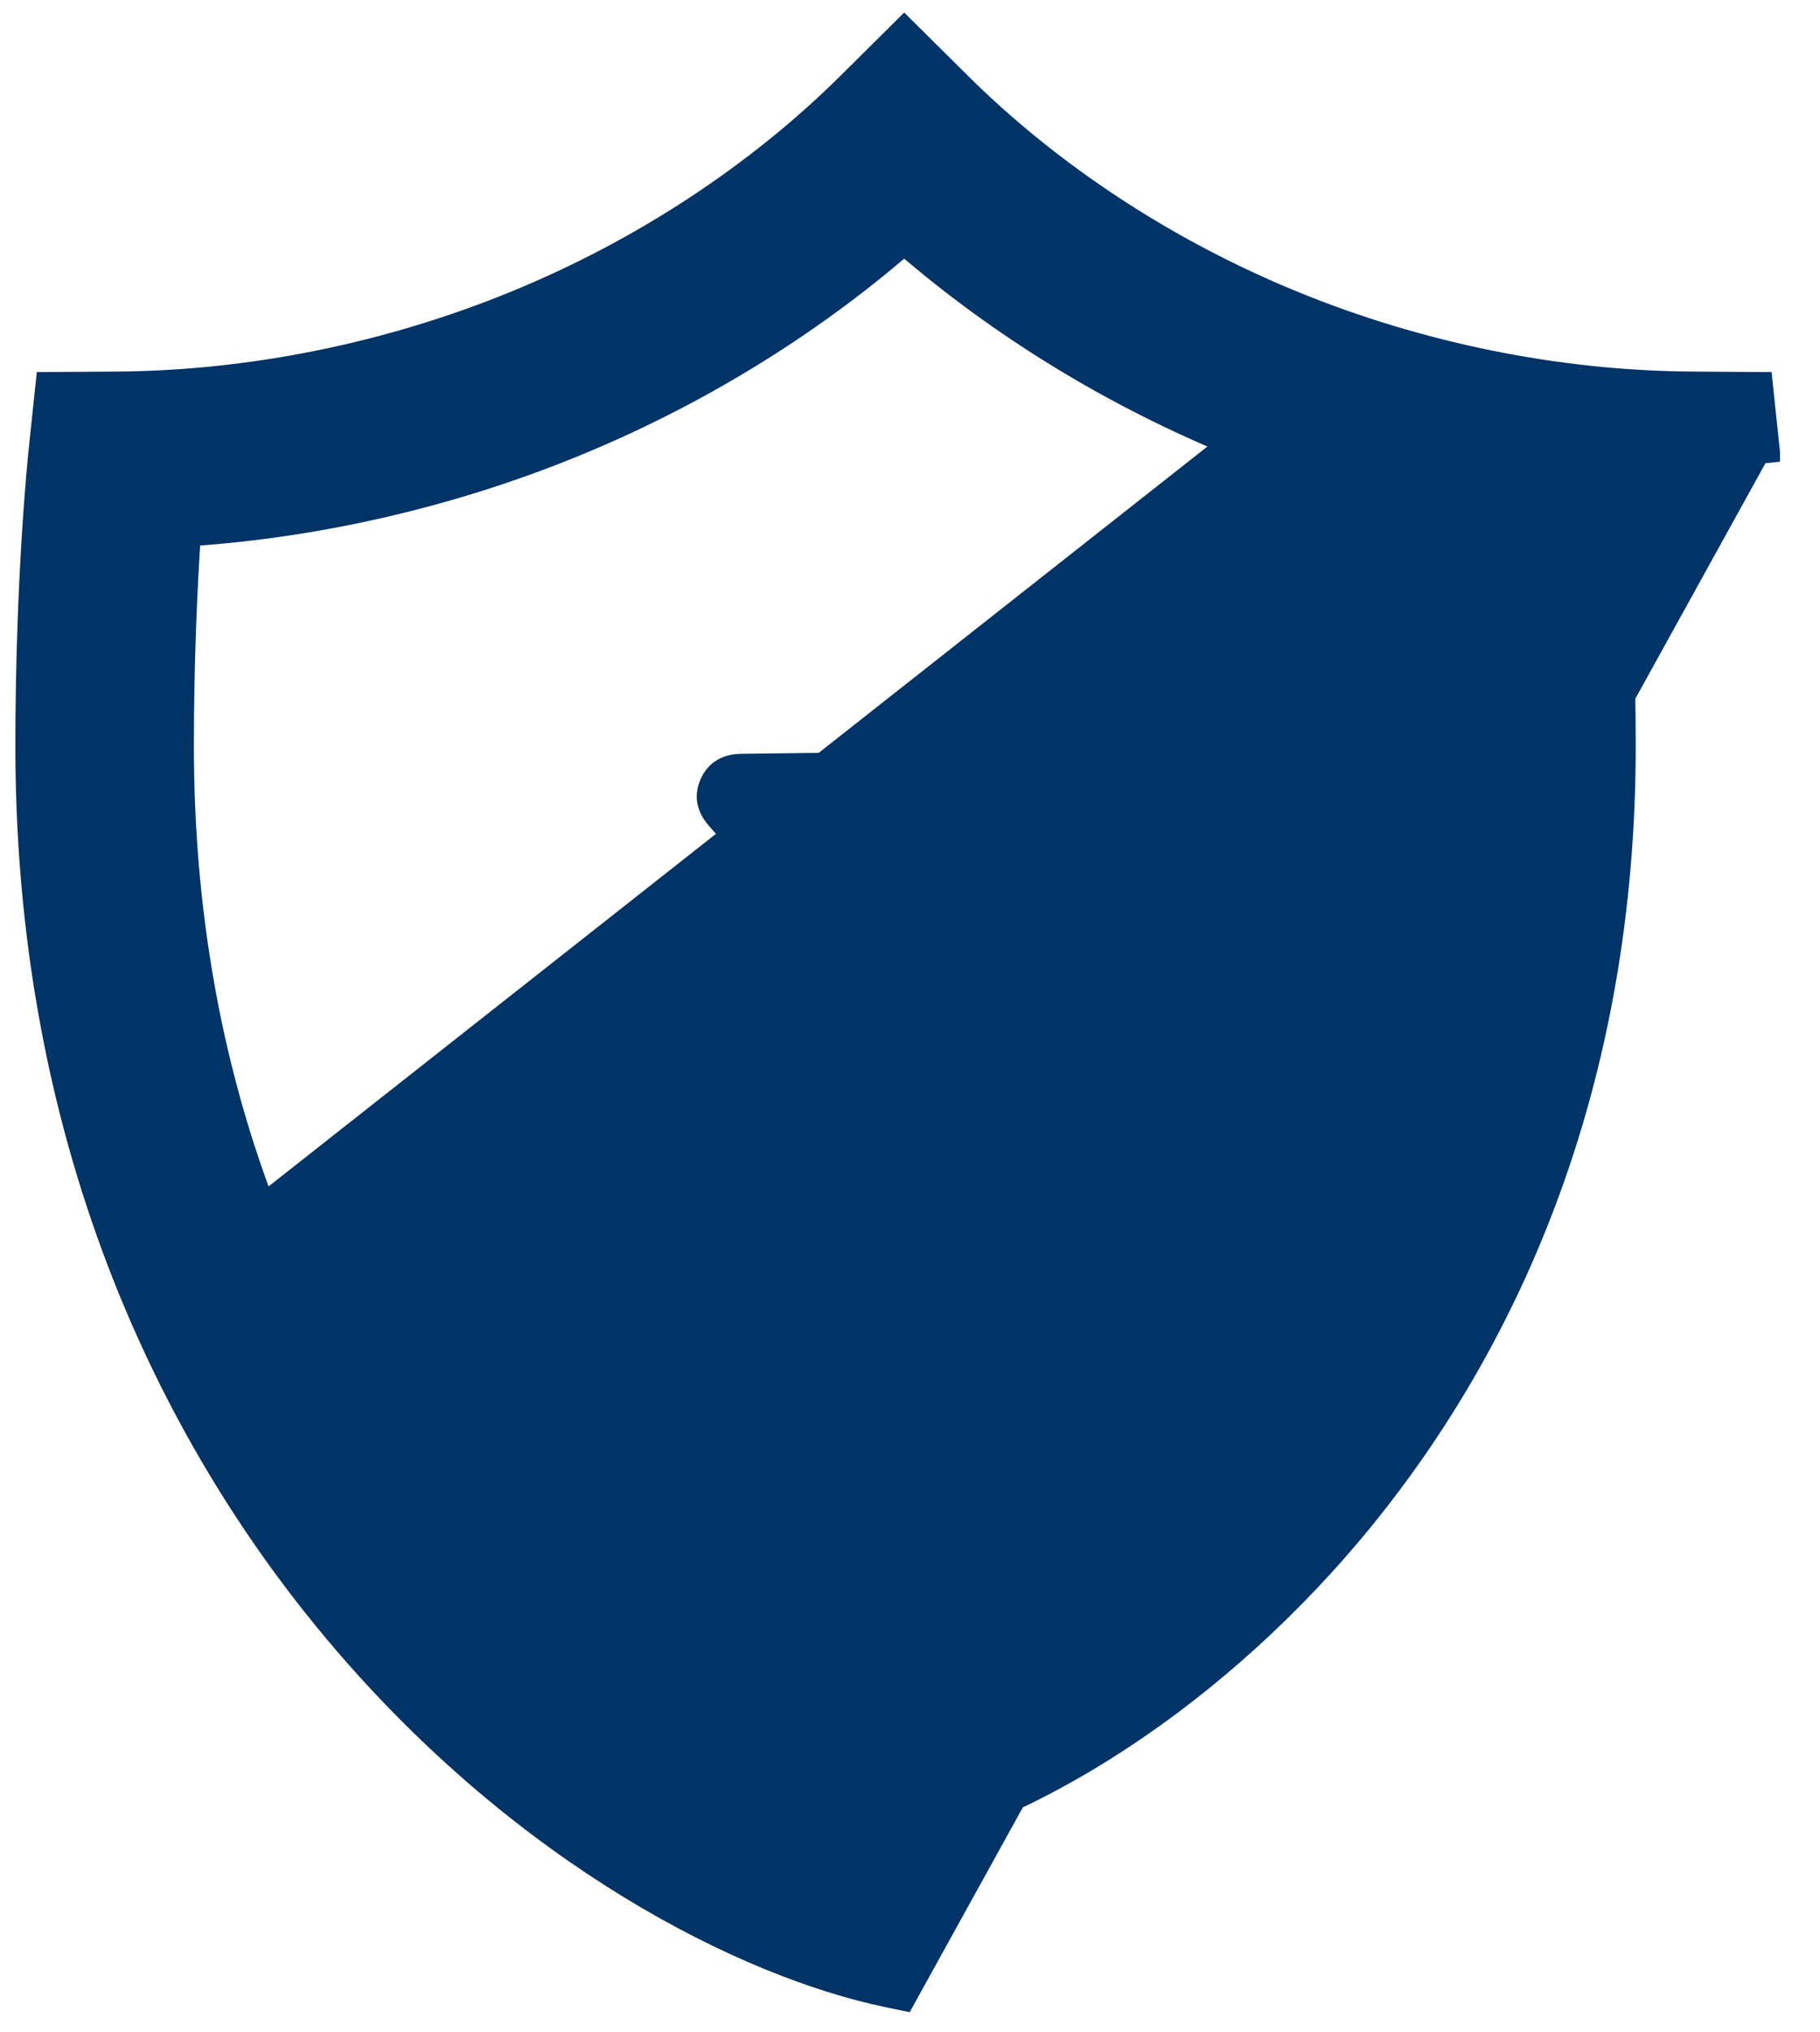
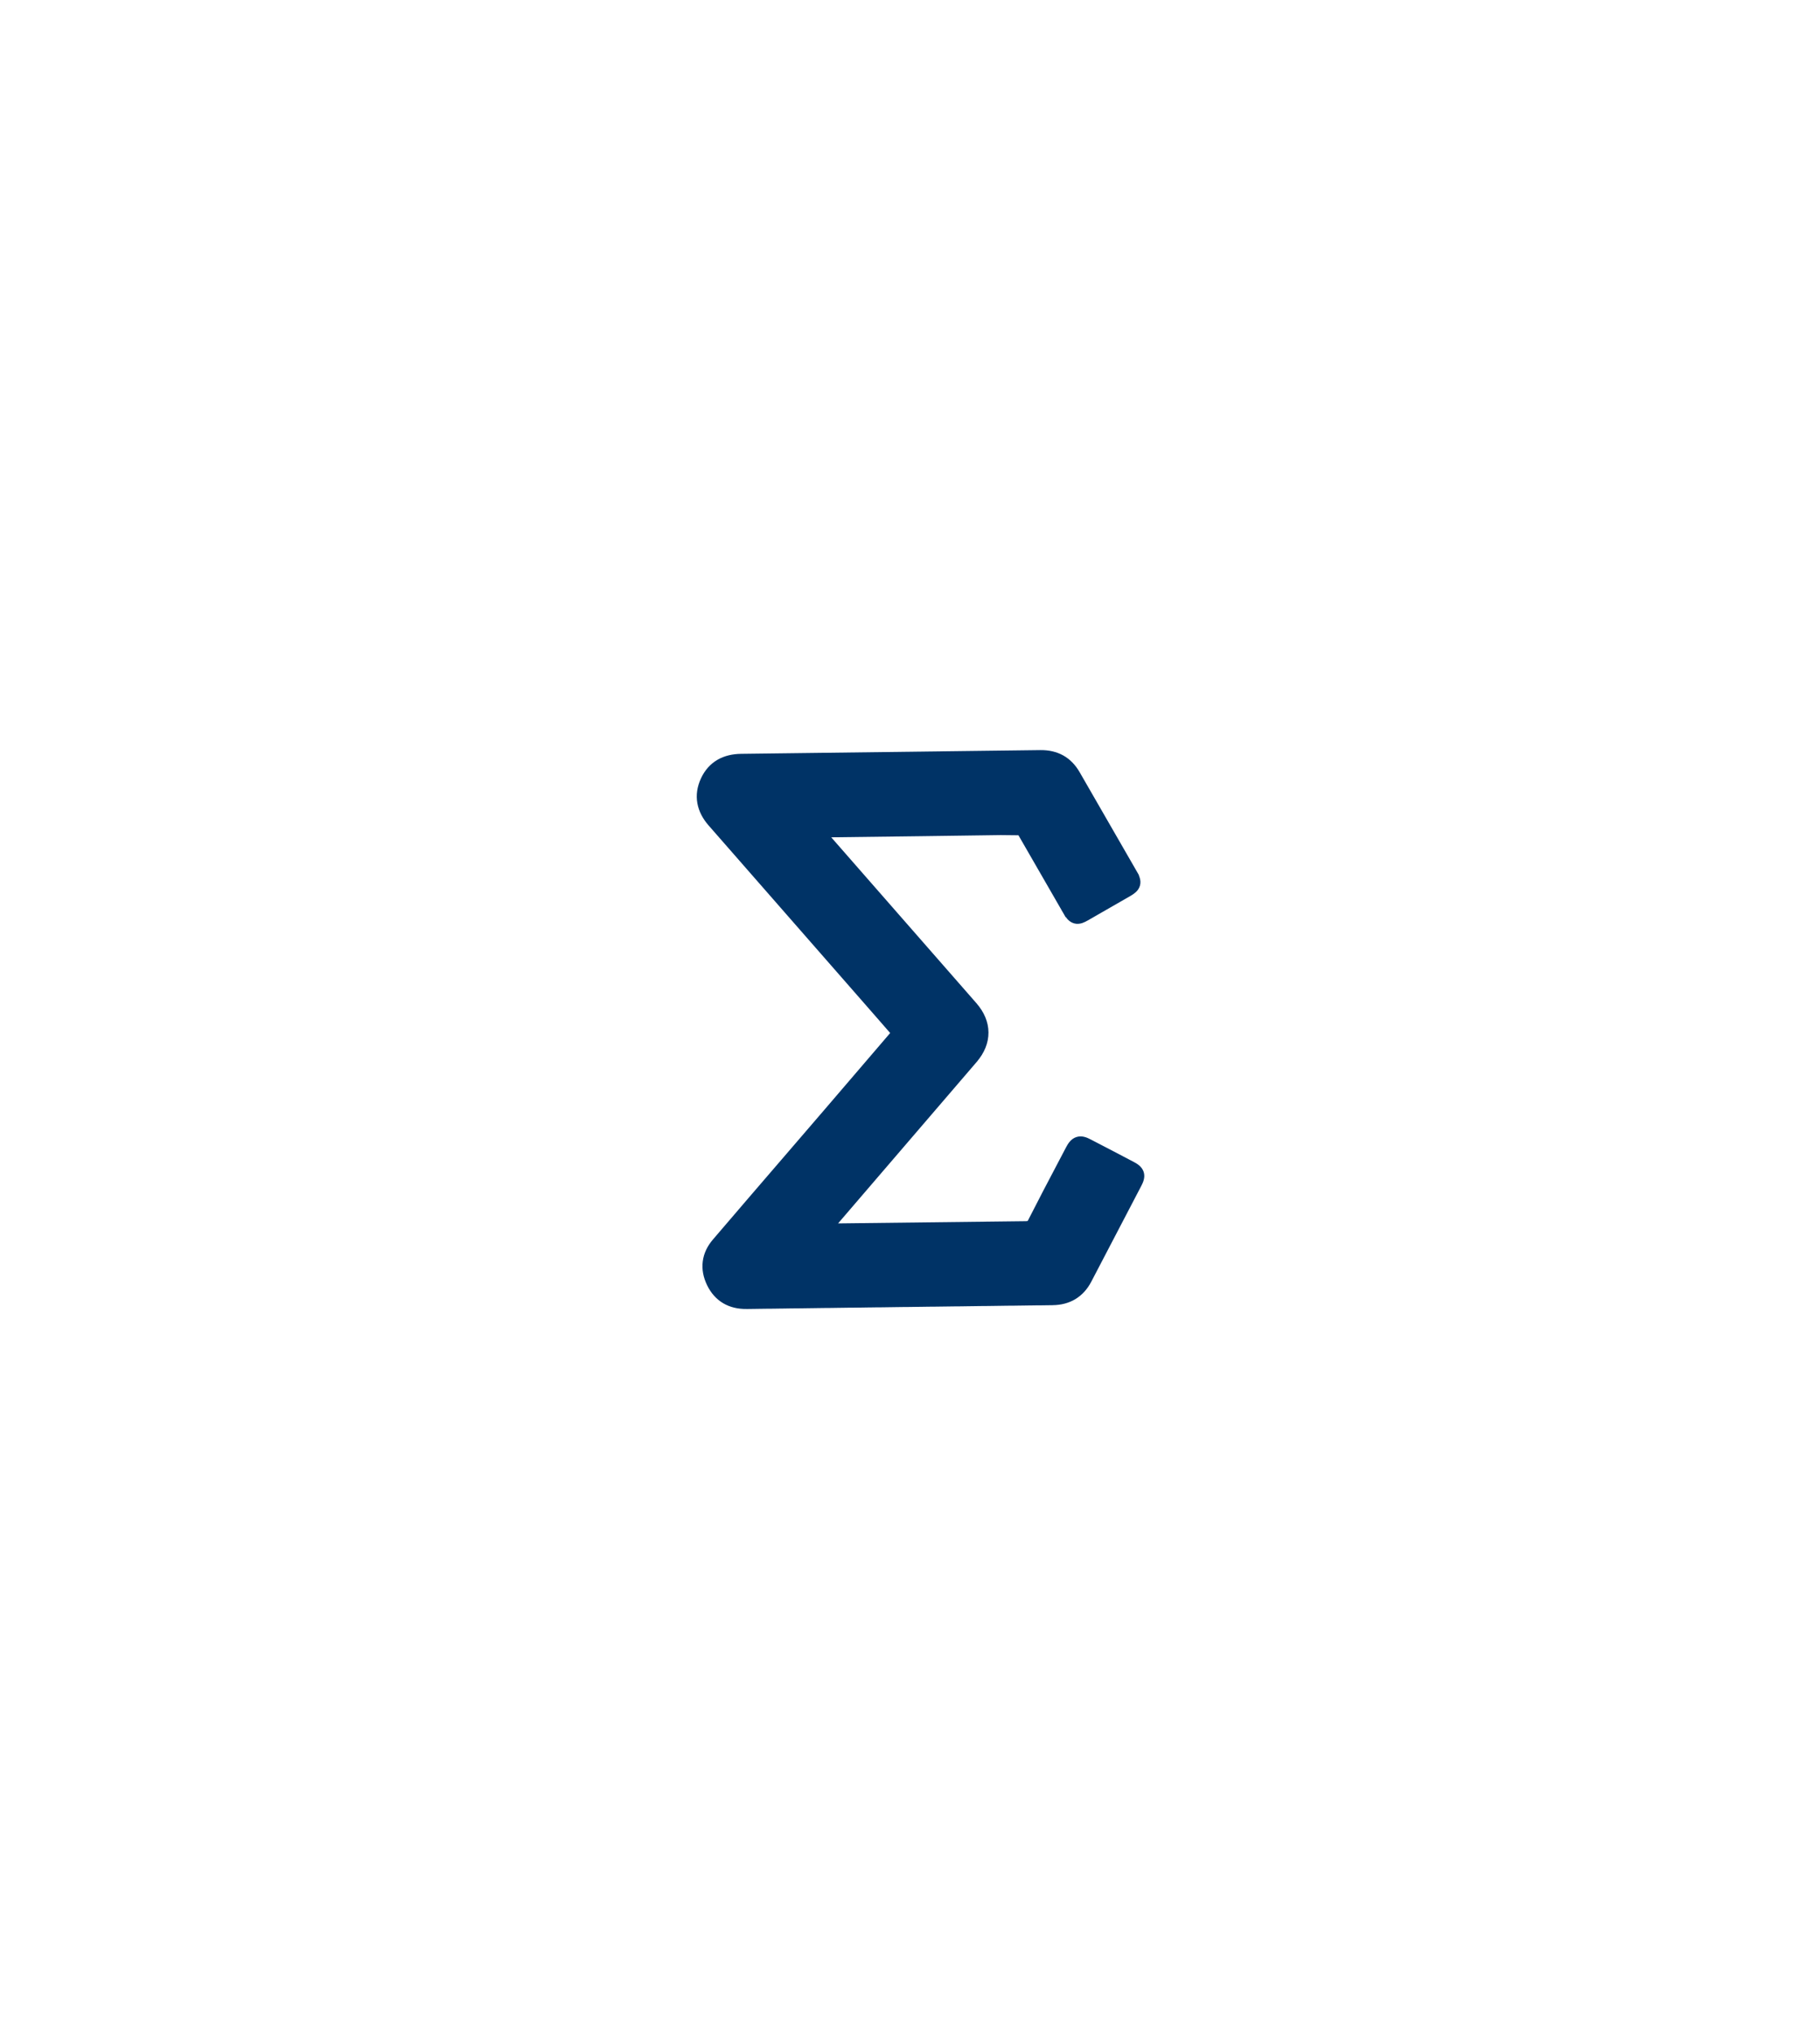
<svg xmlns="http://www.w3.org/2000/svg" width="43" height="48" viewBox="0 0 43 48" fill="none">
-   <path d="M6.23 28.438L6.23 28.438C7.324 31.328 8.878 33.972 10.849 36.298L10.658 36.459L10.849 36.298C12.528 38.279 14.518 40.019 16.604 41.332C18.242 42.362 19.917 43.112 21.363 43.475C22.81 43.112 24.485 42.362 26.123 41.331L26.246 41.527L26.123 41.331C28.208 40.02 30.199 38.279 31.878 36.298C33.848 33.972 35.403 31.328 36.497 28.438C37.756 25.114 38.396 21.478 38.396 17.629C38.396 15.586 38.311 13.834 38.234 12.655C35.145 12.444 32.035 11.722 29.145 10.538M6.23 28.438L29.145 10.538M6.23 28.438C4.97 25.114 4.331 21.478 4.331 17.629C4.331 15.586 4.415 13.834 4.493 12.655C7.581 12.444 10.692 11.722 13.582 10.538C16.439 9.368 19.098 7.74 21.363 5.781C23.629 7.74 26.288 9.368 29.145 10.538M6.23 28.438L29.239 10.306L29.145 10.538M21.312 47.245L21.363 47.255L41.555 10.708L41.804 10.682L41.804 10.682C41.804 10.682 41.804 10.681 41.804 10.681L41.654 9.262L41.631 9.039L41.407 9.038L39.968 9.028C36.802 9.006 33.549 8.348 30.562 7.124C27.579 5.903 24.853 4.114 22.677 1.953L22.502 2.13L22.677 1.953L21.539 0.823L21.363 0.648L21.187 0.823L20.049 1.953L20.225 2.131L20.049 1.953C17.873 4.114 15.147 5.903 12.164 7.124C9.177 8.348 5.924 9.006 2.758 9.028L1.318 9.038L1.095 9.039L1.071 9.262L0.922 10.681C0.922 10.681 0.922 10.682 0.922 10.682C0.908 10.81 0.613 13.664 0.613 17.629C0.613 27.811 4.63 34.693 8.004 38.675L8.195 38.514L8.004 38.675C12.395 43.857 17.574 46.467 20.982 47.176L20.982 47.176L21.312 47.245Z" fill="#003366" stroke="#003366" stroke-width="0.5" />
  <path d="M26.687 20.691L26.774 20.641C26.323 19.858 25.872 19.075 25.421 18.292L25.421 18.292C25.33 18.134 25.214 18.014 25.071 17.934C24.927 17.855 24.764 17.819 24.582 17.821L24.582 17.821C22.226 17.852 19.869 17.881 17.512 17.909L17.512 17.909C17.324 17.911 17.151 17.95 17.002 18.036C16.853 18.123 16.734 18.254 16.652 18.431C16.569 18.61 16.544 18.788 16.575 18.96C16.606 19.132 16.691 19.291 16.818 19.436L16.819 19.437C18.096 20.895 19.373 22.355 20.65 23.815L20.65 23.815C20.794 23.979 20.936 24.143 21.08 24.308C21.108 24.34 21.135 24.372 21.163 24.405C20.612 25.05 20.06 25.694 19.507 26.337L19.507 26.337C19.206 26.688 18.905 27.038 18.603 27.388C18.041 28.041 17.479 28.693 16.92 29.348C16.799 29.489 16.724 29.645 16.703 29.812C16.681 29.979 16.714 30.15 16.796 30.319C16.878 30.488 16.993 30.617 17.138 30.703C17.283 30.788 17.451 30.826 17.634 30.824L17.648 30.824L17.662 30.824L17.677 30.824L17.691 30.823L17.705 30.823L17.719 30.823L17.733 30.823L17.747 30.823L17.761 30.823L17.776 30.822L17.79 30.822L17.804 30.822L17.818 30.822L17.832 30.822L17.846 30.822L17.86 30.821L17.874 30.821L17.889 30.821L17.903 30.821L17.917 30.821L17.931 30.82L17.945 30.82L17.959 30.82L17.973 30.82L17.988 30.82L18.002 30.82L18.016 30.819L18.03 30.819L18.044 30.819L18.058 30.819L18.072 30.819L18.086 30.819L18.101 30.818L18.115 30.818L18.129 30.818L18.143 30.818L18.157 30.818L18.171 30.817L18.185 30.817L18.2 30.817L18.214 30.817L18.228 30.817L18.242 30.817L18.256 30.816L18.27 30.816L18.284 30.816L18.299 30.816L18.313 30.816L18.327 30.816L18.341 30.815L18.355 30.815L18.369 30.815L18.383 30.815L18.397 30.815L18.412 30.814L18.426 30.814L18.44 30.814L18.454 30.814L18.468 30.814L18.482 30.814L18.496 30.814L18.511 30.813L18.525 30.813L18.539 30.813L18.553 30.813L18.567 30.813L18.581 30.812L18.595 30.812L18.609 30.812L18.624 30.812L18.638 30.812L18.652 30.811L18.666 30.811L18.68 30.811L18.694 30.811L18.708 30.811L18.723 30.811L18.737 30.811L18.751 30.81L18.765 30.81L18.779 30.81L18.793 30.81L18.807 30.81L18.822 30.809L18.836 30.809L18.85 30.809L18.864 30.809L18.878 30.809L18.892 30.808L18.906 30.808L18.92 30.808L18.934 30.808L18.949 30.808L18.963 30.808L18.977 30.808L18.991 30.807L19.005 30.807L19.019 30.807L19.034 30.807L19.048 30.807L19.062 30.806L19.076 30.806L19.09 30.806L19.104 30.806L19.118 30.806L19.132 30.806L19.147 30.805L19.161 30.805L19.175 30.805L19.189 30.805L19.203 30.805L19.217 30.805L19.231 30.804L19.245 30.804L19.26 30.804L19.274 30.804L19.288 30.804L19.302 30.803L19.316 30.803L19.33 30.803L19.344 30.803L19.359 30.803L19.373 30.803L19.387 30.802L19.401 30.802L19.415 30.802L19.429 30.802L19.443 30.802L19.457 30.802L19.472 30.801L19.486 30.801L19.5 30.801L19.514 30.801L19.528 30.801L19.542 30.8L19.556 30.8L19.571 30.8L19.585 30.8L19.599 30.8L19.613 30.8L19.627 30.799L19.641 30.799L19.655 30.799L19.669 30.799L19.684 30.799L19.698 30.799L19.712 30.798L19.726 30.798L19.74 30.798L19.754 30.798L19.768 30.798L19.783 30.797L19.797 30.797L19.811 30.797L19.825 30.797L19.839 30.797L19.853 30.797L19.867 30.796L19.882 30.796L19.896 30.796L19.91 30.796L19.924 30.796L19.938 30.796L19.952 30.795L19.966 30.795L19.98 30.795L19.995 30.795L20.009 30.795L20.023 30.794L20.037 30.794L20.051 30.794L20.065 30.794L20.079 30.794L20.094 30.794L20.108 30.794L20.122 30.793L20.136 30.793L20.15 30.793L20.164 30.793L20.178 30.793L20.192 30.792L20.207 30.792L20.221 30.792L20.235 30.792L20.249 30.792L20.263 30.791L20.277 30.791L20.291 30.791L20.306 30.791L20.32 30.791L20.334 30.791L20.348 30.791L20.362 30.79L20.376 30.79L20.39 30.79L20.404 30.79L20.419 30.79L20.433 30.789L20.447 30.789L20.461 30.789L20.475 30.789L20.489 30.789L20.503 30.788L20.518 30.788L20.532 30.788L20.546 30.788L20.56 30.788L20.574 30.788L20.588 30.788L20.602 30.787L20.616 30.787L20.631 30.787L20.645 30.787L20.659 30.787L20.673 30.786L20.687 30.786L20.701 30.786L20.715 30.786L20.73 30.786L20.744 30.786L20.758 30.785L20.772 30.785L20.786 30.785L20.8 30.785L20.814 30.785L20.829 30.785L20.843 30.784L20.857 30.784L20.871 30.784L20.885 30.784L20.899 30.784L20.913 30.784L20.927 30.783L20.942 30.783L20.956 30.783L20.97 30.783L20.984 30.783L20.998 30.782L21.012 30.782L21.026 30.782L21.041 30.782L21.055 30.782L21.069 30.782L21.083 30.781L21.097 30.781L21.111 30.781L21.125 30.781L21.14 30.781L21.154 30.78L21.168 30.78L21.182 30.78L21.196 30.78L21.21 30.78L21.224 30.78L21.238 30.779L21.253 30.779L21.267 30.779L21.281 30.779L21.295 30.779L21.309 30.779L21.323 30.778L21.337 30.778L21.352 30.778L21.366 30.778L21.38 30.778L21.394 30.777L21.408 30.777L21.422 30.777L21.436 30.777L21.451 30.777L21.465 30.777L21.479 30.776L21.493 30.776L21.507 30.776L21.521 30.776L21.535 30.776L21.549 30.776L21.564 30.775L21.578 30.775L21.592 30.775L21.606 30.775L21.62 30.775L21.634 30.774L21.648 30.774L21.663 30.774L21.677 30.774L21.691 30.774L21.705 30.774L21.719 30.773L21.733 30.773L21.747 30.773L21.761 30.773L21.776 30.773L21.79 30.773L21.804 30.772L21.818 30.772L21.832 30.772L21.846 30.772L21.86 30.772L21.875 30.771L21.889 30.771L21.903 30.771L21.917 30.771L21.931 30.771L21.945 30.771L21.959 30.77L21.973 30.77L21.988 30.77L22.002 30.77L22.016 30.77L22.03 30.77L22.044 30.769L22.058 30.769L22.072 30.769L22.087 30.769L22.101 30.769L22.115 30.768L22.129 30.768L22.143 30.768L22.157 30.768L22.171 30.768L22.185 30.768L22.2 30.767L22.214 30.767L22.228 30.767L22.242 30.767L22.256 30.767L22.27 30.767L22.284 30.766L22.299 30.766L22.313 30.766L22.327 30.766L22.341 30.766L22.355 30.766L22.369 30.765L22.383 30.765L22.397 30.765L22.412 30.765L22.426 30.765L22.44 30.765L22.454 30.764L22.468 30.764L22.482 30.764L22.496 30.764L22.511 30.764L22.525 30.764L22.539 30.763L22.553 30.763L22.567 30.763L22.581 30.763L22.595 30.763L22.609 30.762L22.624 30.762L22.638 30.762L22.652 30.762L22.666 30.762L22.68 30.762L22.694 30.761L22.708 30.761L22.723 30.761L22.737 30.761L22.751 30.761L22.765 30.761L22.779 30.76L22.793 30.76L22.807 30.76L22.821 30.76L22.836 30.76L22.85 30.759L22.864 30.759L22.878 30.759L22.892 30.759L22.906 30.759L22.92 30.759L22.934 30.758L22.949 30.758L22.963 30.758L22.977 30.758L22.991 30.758L23.005 30.758L23.019 30.757L23.033 30.757L23.048 30.757L23.062 30.757L23.076 30.757L23.09 30.756L23.104 30.756L23.118 30.756L23.132 30.756L23.146 30.756L23.161 30.756L23.175 30.755L23.189 30.755L23.203 30.755L23.217 30.755L23.231 30.755L23.245 30.755L23.26 30.754L23.274 30.754L23.288 30.754L23.302 30.754L23.316 30.754L23.33 30.753L23.344 30.753L23.358 30.753L23.373 30.753L23.387 30.753L23.401 30.753L23.415 30.752L23.429 30.752L23.443 30.752L23.457 30.752L23.472 30.752L23.486 30.752L23.5 30.751L23.514 30.751L23.528 30.751L23.542 30.751L23.556 30.751L23.57 30.75L23.585 30.75L23.599 30.75L23.613 30.75L23.627 30.75L23.641 30.75L23.655 30.749L23.669 30.749L23.684 30.749L23.698 30.749L23.712 30.749L23.726 30.748L23.74 30.748L23.754 30.748L23.768 30.748L23.782 30.748L23.797 30.748L23.811 30.747L23.825 30.747L23.839 30.747L23.853 30.747L23.867 30.747L23.881 30.747L23.896 30.746L23.91 30.746L23.924 30.746L23.938 30.746L23.952 30.746L23.966 30.746L23.98 30.745L23.994 30.745L24.009 30.745L24.023 30.745L24.037 30.745L24.051 30.744L24.065 30.744L24.079 30.744L24.093 30.744L24.108 30.744L24.122 30.744L24.136 30.743L24.15 30.743L24.164 30.743L24.178 30.743L24.192 30.743L24.206 30.743L24.221 30.742L24.235 30.742L24.249 30.742L24.263 30.742L24.277 30.742L24.291 30.741L24.305 30.741L24.32 30.741L24.334 30.741L24.348 30.741L24.362 30.741L24.376 30.741L24.39 30.74L24.404 30.74L24.419 30.74L24.433 30.74L24.447 30.74L24.461 30.739L24.475 30.739L24.489 30.739L24.503 30.739L24.517 30.739L24.532 30.738L24.546 30.738L24.56 30.738L24.574 30.738L24.588 30.738L24.602 30.738L24.616 30.738L24.631 30.737L24.645 30.737L24.659 30.737L24.673 30.737L24.687 30.737L24.701 30.736L24.715 30.736L24.729 30.736L24.744 30.736L24.758 30.736L24.772 30.736L24.786 30.735L24.8 30.735L24.814 30.735L24.828 30.735L24.843 30.735L24.857 30.735L24.871 30.734C25.052 30.732 25.216 30.69 25.357 30.605C25.497 30.52 25.61 30.395 25.694 30.234L25.694 30.234C26.089 29.478 26.484 28.722 26.878 27.966C26.917 27.891 26.953 27.804 26.926 27.718C26.898 27.632 26.82 27.581 26.744 27.541L26.744 27.541C26.404 27.362 26.064 27.184 25.723 27.008C25.642 26.965 25.551 26.928 25.461 26.958C25.372 26.987 25.319 27.069 25.276 27.151C25.213 27.27 25.151 27.39 25.088 27.509C24.852 27.957 24.616 28.406 24.387 28.858L24.387 28.858C24.364 28.905 24.345 28.923 24.329 28.932C24.312 28.942 24.285 28.949 24.232 28.95C22.681 28.967 21.131 28.986 19.581 29.005C20.722 27.678 21.862 26.349 23.002 25.02L23.002 25.019C23.168 24.826 23.255 24.612 23.254 24.392C23.253 24.172 23.162 23.959 22.994 23.766L22.994 23.766C21.86 22.471 20.726 21.175 19.592 19.879L19.592 19.879C19.536 19.816 19.481 19.752 19.422 19.684C20.971 19.666 22.519 19.645 24.067 19.623L24.066 19.523M26.687 20.691L26.774 20.641C26.798 20.683 26.819 20.723 26.831 20.763C26.844 20.803 26.85 20.849 26.837 20.895C26.824 20.942 26.796 20.977 26.765 21.005C26.734 21.033 26.696 21.058 26.654 21.082L26.654 21.082C26.322 21.274 25.989 21.466 25.655 21.656L25.655 21.656C25.614 21.68 25.573 21.7 25.535 21.713C25.494 21.725 25.45 21.731 25.403 21.718C25.357 21.705 25.321 21.677 25.293 21.646C25.266 21.615 25.241 21.577 25.216 21.535L25.303 21.485L25.216 21.535C24.86 20.919 24.505 20.302 24.15 19.685L24.15 19.685C24.131 19.651 24.12 19.639 24.112 19.632C24.107 19.629 24.097 19.622 24.067 19.623L24.066 19.523M26.687 20.691C26.237 19.908 25.786 19.125 25.334 18.342C25.168 18.053 24.918 17.917 24.584 17.921L26.687 20.691ZM24.066 19.523C22.49 19.546 20.914 19.567 19.337 19.584L24.237 19.635C24.197 19.565 24.16 19.522 24.066 19.523Z" fill="#003366" stroke="#003366" stroke-width="0.2" />
</svg>